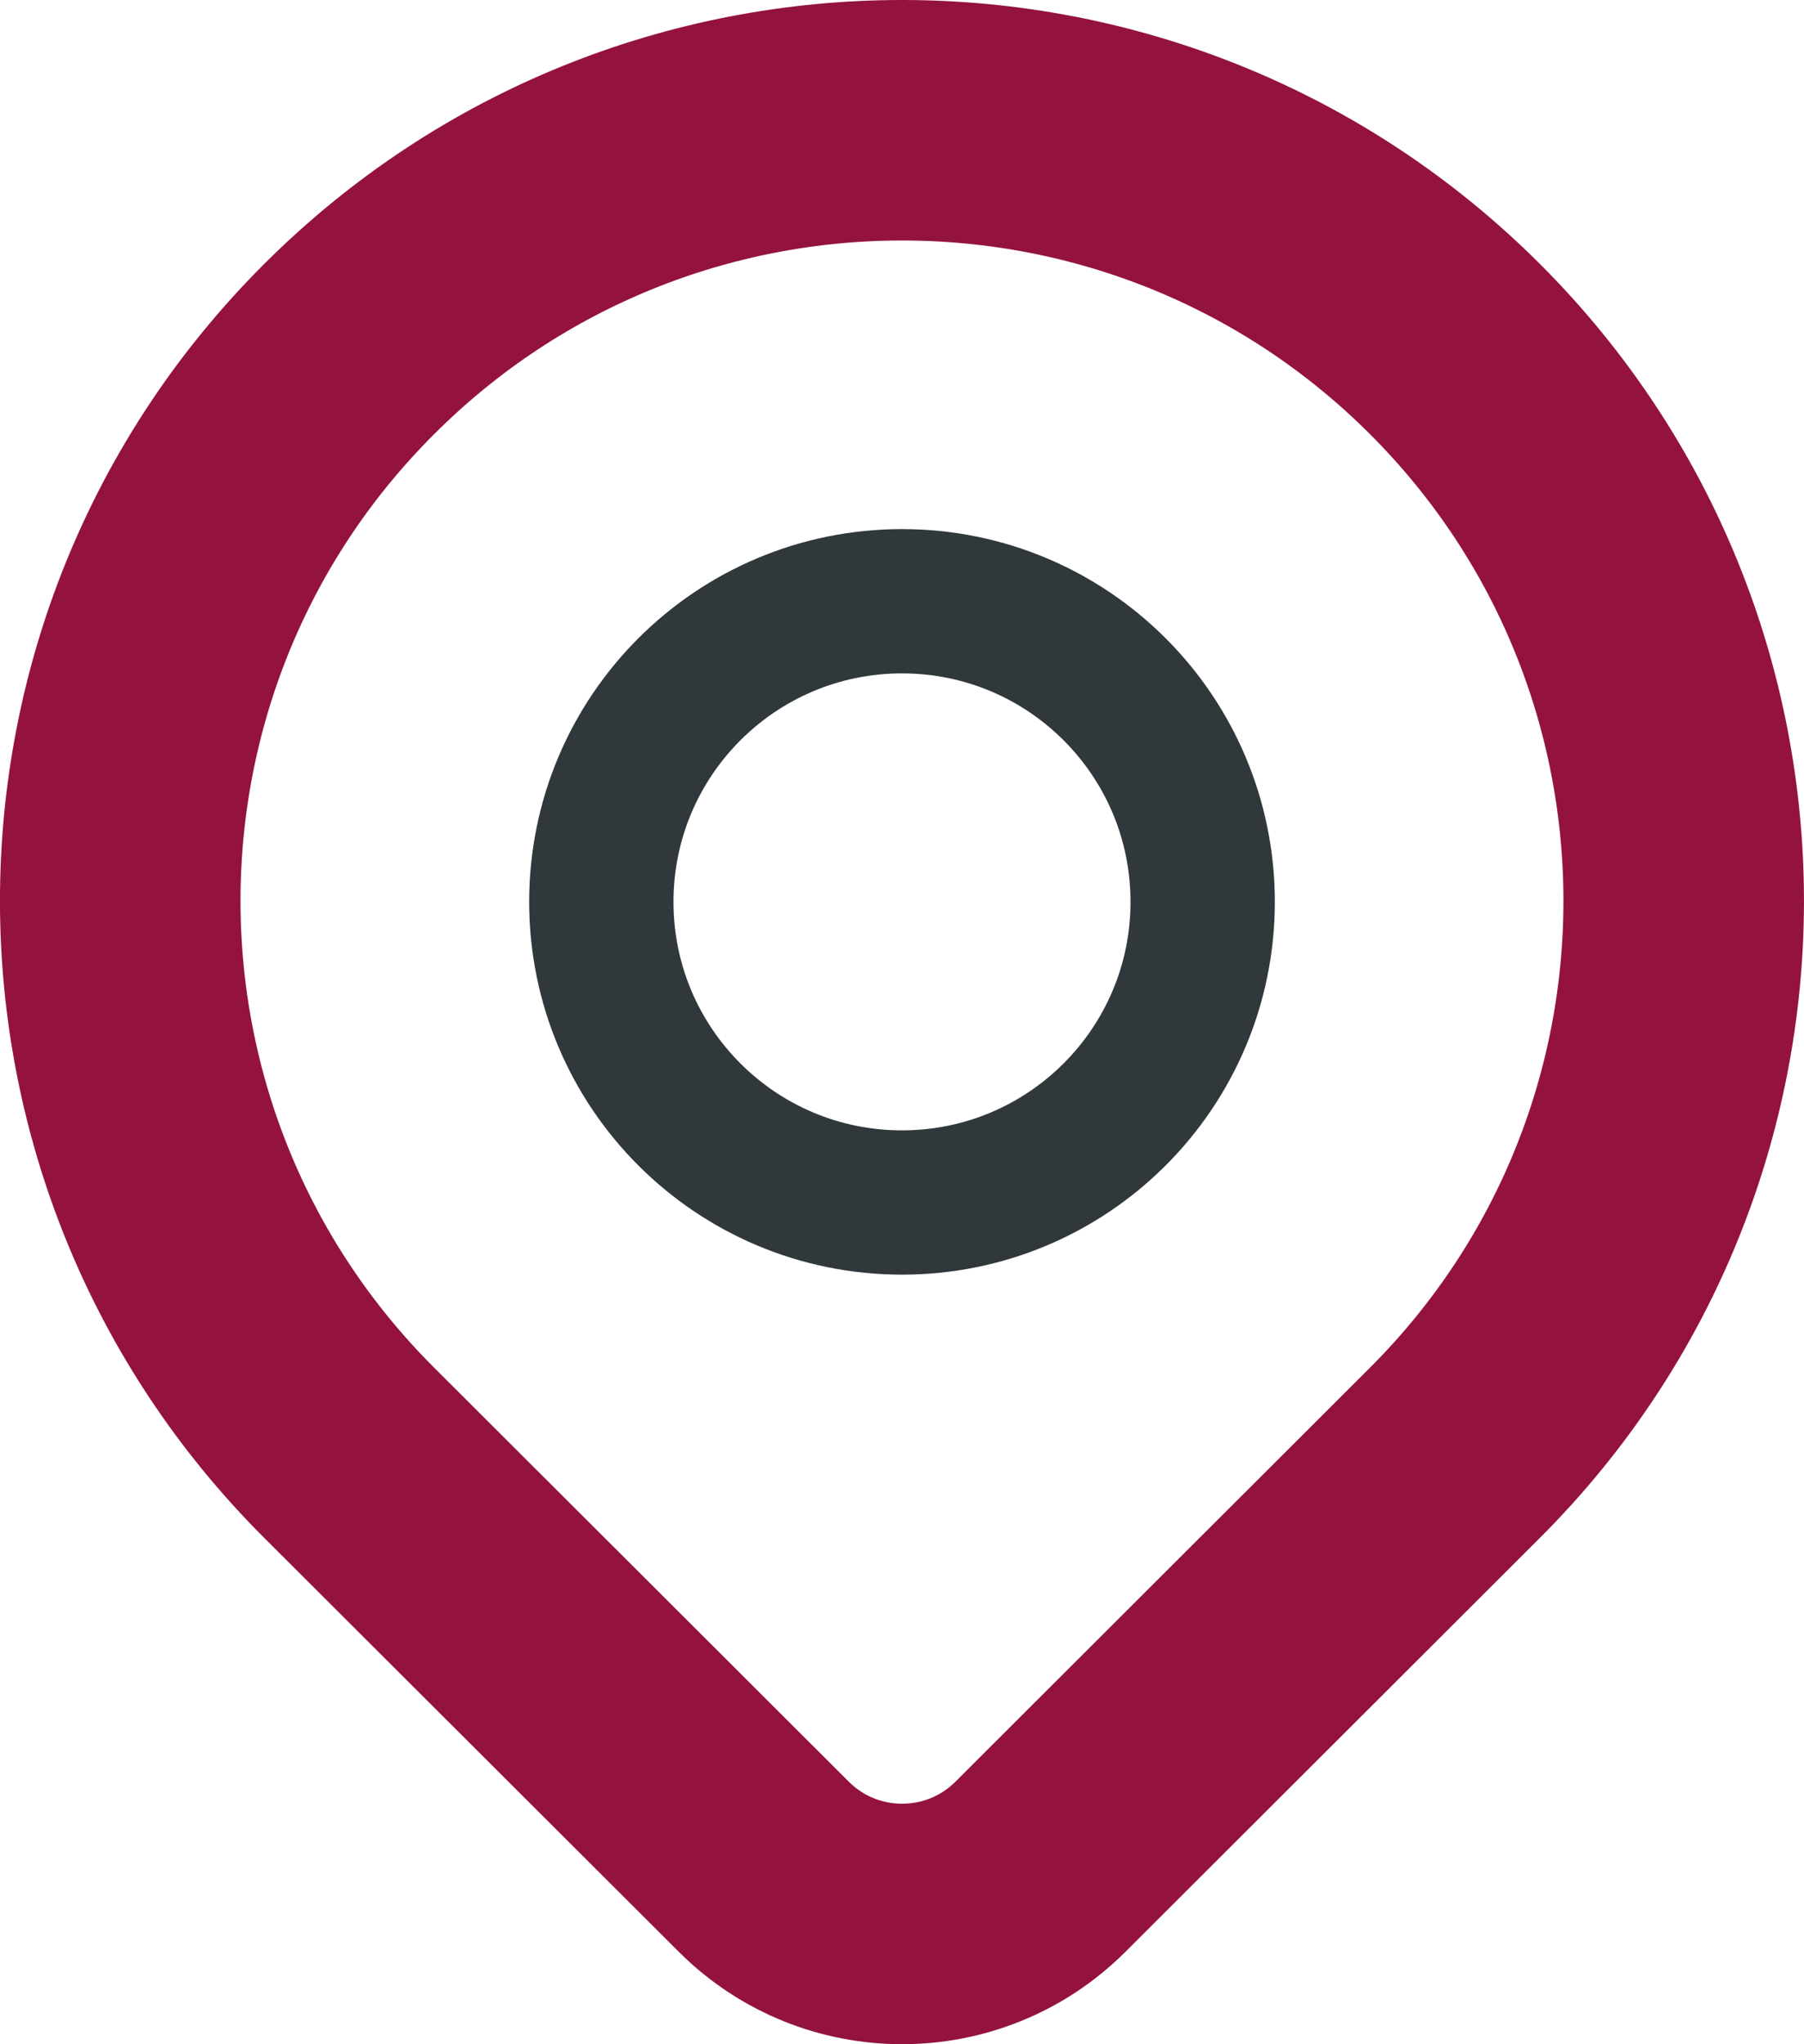
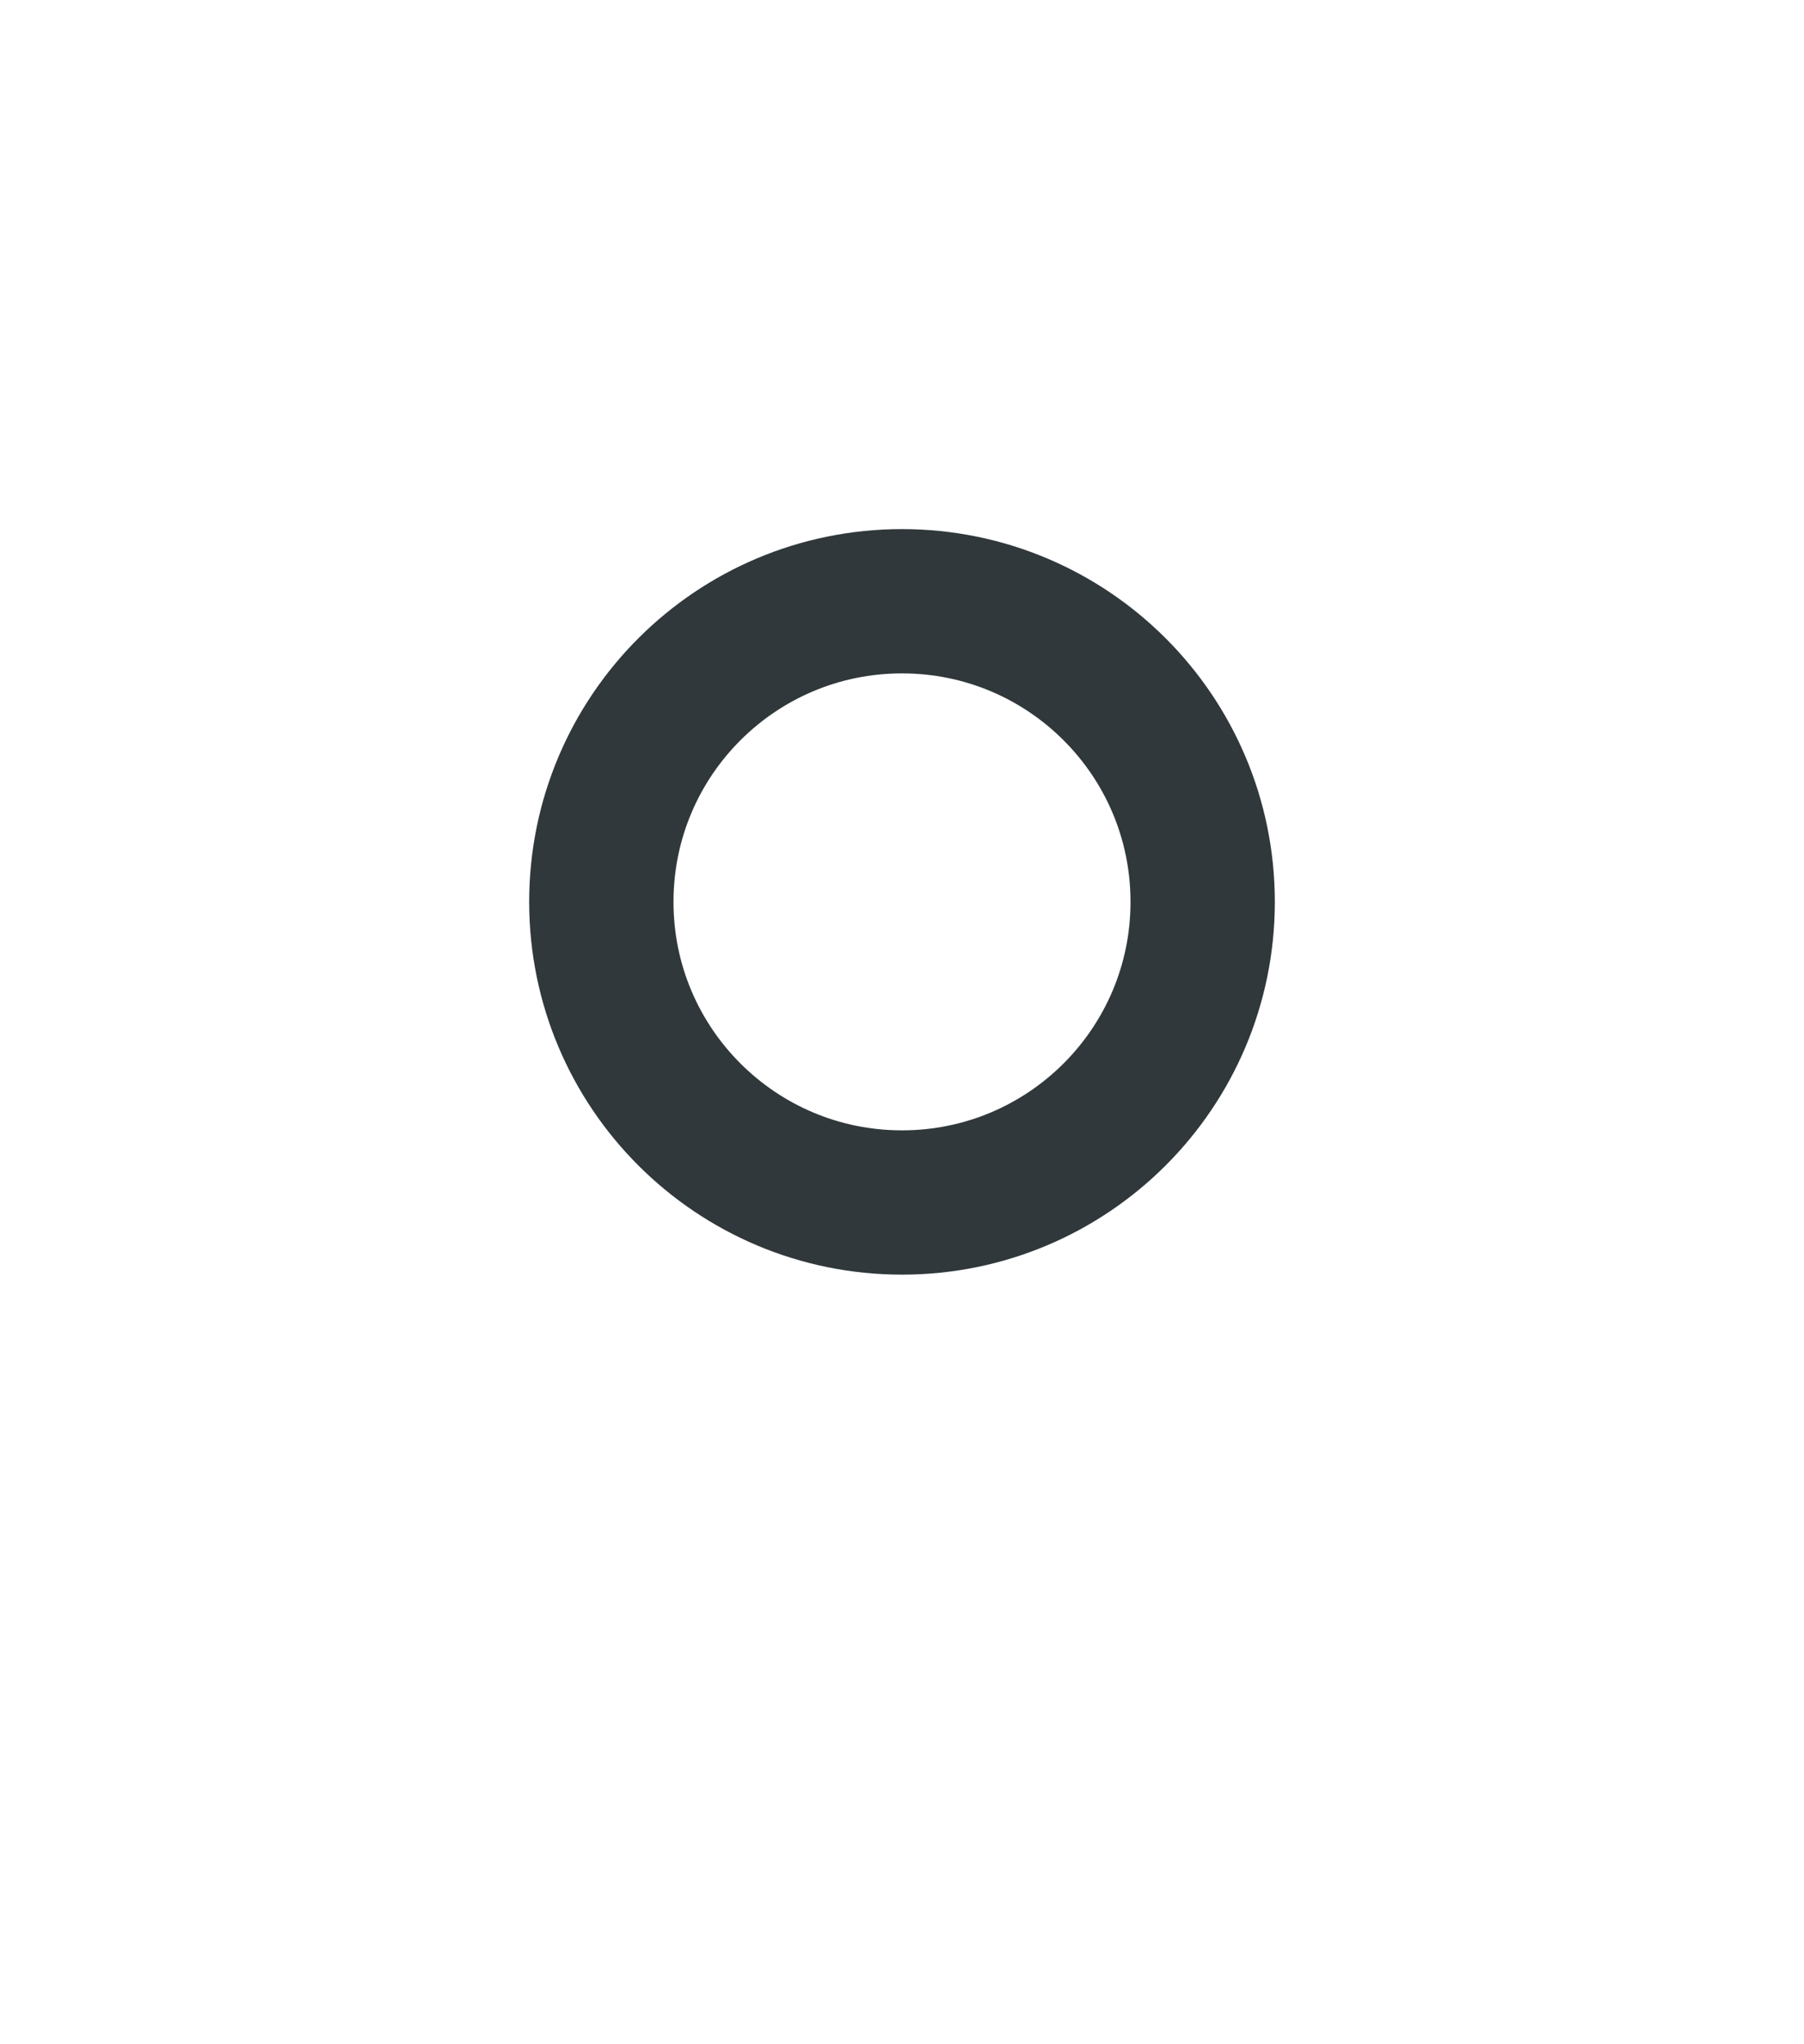
<svg xmlns="http://www.w3.org/2000/svg" width="15px" height="17px" viewBox="0 0 15 17" version="1.1">
  <defs>
    <filter id="filter_1">
      <feColorMatrix in="SourceGraphic" type="matrix" values="0 0 0 0 1 0 0 0 0 1 0 0 0 0 1 0 0 0 1 0" />
    </filter>
  </defs>
  <g id="Group-5" transform="translate(1 1)" filter="url(#filter_1)">
    <path d="M2.5 0C3.881 0 5 1.119 5 2.5C5 3.881 3.881 5 2.5 5C1.119 5 0 3.881 0 2.5C0 1.119 1.119 0 2.5 0Z" transform="translate(4 4)" id="Stroke-1" fill="none" fill-rule="evenodd" stroke="#30383B" stroke-width="1.2" stroke-linecap="round" />
-     <path d="M11.097 11.082L7.65 14.525C7.015 15.158 5.987 15.158 5.352 14.525L1.904 11.082C-0.635 8.547 -0.635 4.436 1.904 1.902C4.442 -0.634 8.558 -0.634 11.097 1.902C13.634 4.437 13.634 8.547 11.097 11.082Z" id="Stroke-3" fill="none" fill-rule="evenodd" stroke="#94133C" stroke-width="2" stroke-linecap="round" stroke-linejoin="round" />
  </g>
</svg>